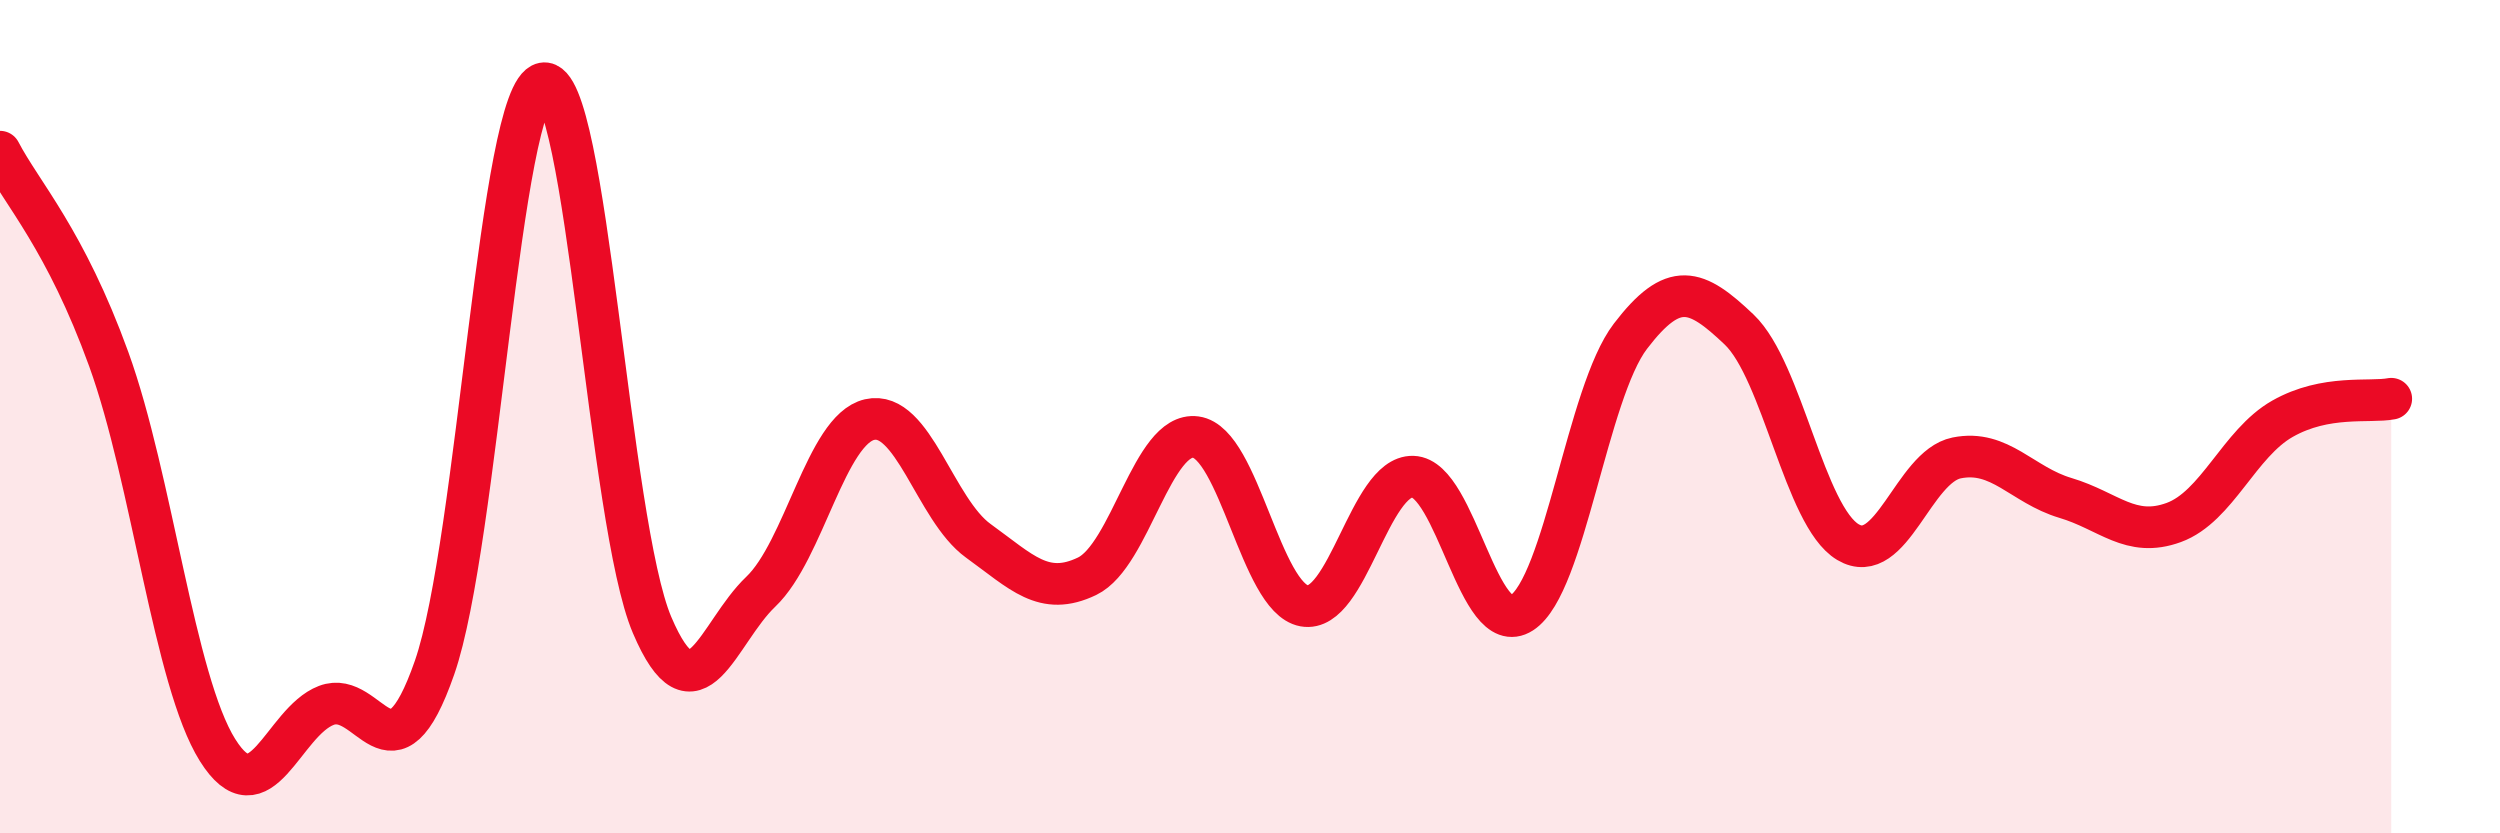
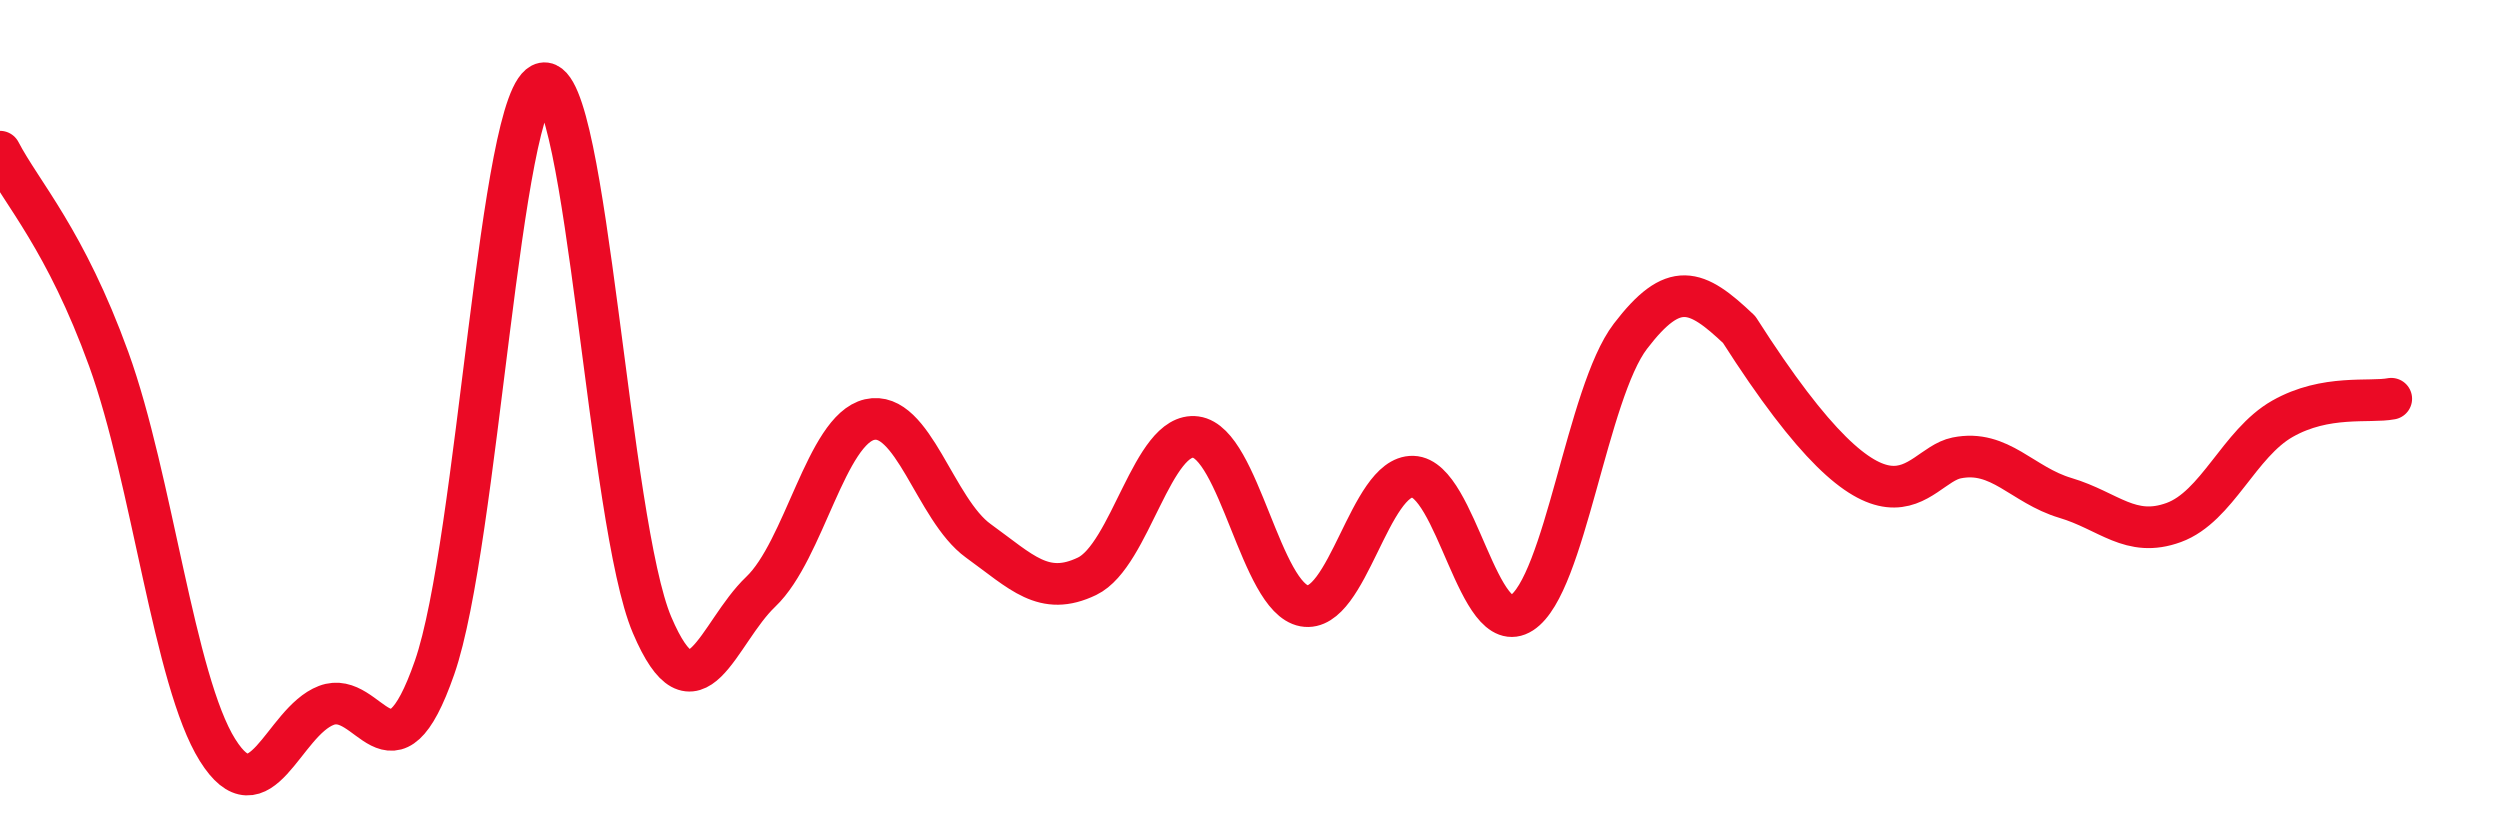
<svg xmlns="http://www.w3.org/2000/svg" width="60" height="20" viewBox="0 0 60 20">
-   <path d="M 0,3.64 C 0.52,4.64 1.57,5.75 2.61,8.62 C 3.65,11.49 4.18,16.34 5.22,18 C 6.26,19.66 6.79,17.33 7.83,16.93 C 8.87,16.53 9.39,19.01 10.43,16.02 C 11.47,13.03 12,2.2 13.04,2 C 14.08,1.8 14.61,12.56 15.65,15 C 16.69,17.44 17.22,15.19 18.26,14.2 C 19.3,13.21 19.83,10.31 20.87,10.07 C 21.91,9.83 22.44,12.23 23.48,12.98 C 24.52,13.73 25.05,14.33 26.09,13.83 C 27.13,13.33 27.66,10.35 28.7,10.49 C 29.74,10.63 30.26,14.35 31.3,14.54 C 32.34,14.73 32.87,11.41 33.91,11.44 C 34.95,11.47 35.48,15.38 36.52,14.71 C 37.56,14.04 38.09,9.43 39.13,8.07 C 40.17,6.71 40.7,6.92 41.74,7.91 C 42.78,8.9 43.31,12.39 44.35,13.01 C 45.39,13.63 45.92,11.2 46.96,10.99 C 48,10.78 48.53,11.64 49.57,11.95 C 50.61,12.26 51.13,12.92 52.17,12.54 C 53.21,12.16 53.74,10.64 54.78,10.05 C 55.82,9.46 56.87,9.67 57.39,9.57L57.39 20L0 20Z" fill="#EB0A25" opacity="0.1" stroke-linecap="round" stroke-linejoin="round" />
-   <path d="M 0,3.64 C 0.52,4.64 1.57,5.75 2.61,8.62 C 3.65,11.49 4.18,16.34 5.22,18 C 6.26,19.66 6.79,17.33 7.83,16.93 C 8.87,16.53 9.39,19.01 10.43,16.02 C 11.47,13.03 12,2.2 13.04,2 C 14.08,1.8 14.61,12.56 15.65,15 C 16.69,17.44 17.22,15.19 18.26,14.2 C 19.3,13.21 19.83,10.31 20.87,10.07 C 21.91,9.83 22.44,12.23 23.48,12.98 C 24.52,13.73 25.05,14.33 26.09,13.83 C 27.13,13.33 27.66,10.35 28.7,10.49 C 29.74,10.63 30.26,14.35 31.3,14.54 C 32.34,14.73 32.87,11.41 33.91,11.44 C 34.95,11.47 35.48,15.38 36.52,14.71 C 37.56,14.04 38.09,9.43 39.13,8.07 C 40.17,6.71 40.7,6.92 41.74,7.91 C 42.78,8.9 43.31,12.39 44.35,13.01 C 45.39,13.63 45.92,11.2 46.96,10.99 C 48,10.78 48.53,11.64 49.57,11.95 C 50.61,12.26 51.13,12.92 52.17,12.54 C 53.21,12.16 53.74,10.64 54.78,10.05 C 55.82,9.46 56.87,9.67 57.39,9.57" stroke="#EB0A25" stroke-width="1" fill="none" stroke-linecap="round" stroke-linejoin="round" />
+   <path d="M 0,3.64 C 0.52,4.64 1.57,5.75 2.61,8.62 C 3.65,11.49 4.18,16.34 5.22,18 C 6.26,19.66 6.79,17.33 7.83,16.93 C 8.87,16.53 9.39,19.01 10.43,16.02 C 11.47,13.03 12,2.2 13.04,2 C 14.08,1.8 14.61,12.56 15.65,15 C 16.69,17.44 17.22,15.19 18.26,14.2 C 19.3,13.21 19.83,10.31 20.87,10.07 C 21.91,9.83 22.44,12.23 23.48,12.98 C 24.52,13.73 25.05,14.33 26.09,13.83 C 27.13,13.33 27.66,10.35 28.7,10.49 C 29.74,10.63 30.26,14.35 31.3,14.54 C 32.34,14.73 32.87,11.41 33.91,11.44 C 34.95,11.47 35.48,15.38 36.52,14.71 C 37.56,14.04 38.09,9.43 39.13,8.07 C 40.17,6.71 40.7,6.92 41.74,7.91 C 45.39,13.63 45.92,11.2 46.96,10.99 C 48,10.78 48.53,11.64 49.57,11.95 C 50.61,12.26 51.13,12.92 52.17,12.54 C 53.21,12.16 53.74,10.64 54.78,10.05 C 55.82,9.46 56.87,9.67 57.39,9.57" stroke="#EB0A25" stroke-width="1" fill="none" stroke-linecap="round" stroke-linejoin="round" />
</svg>